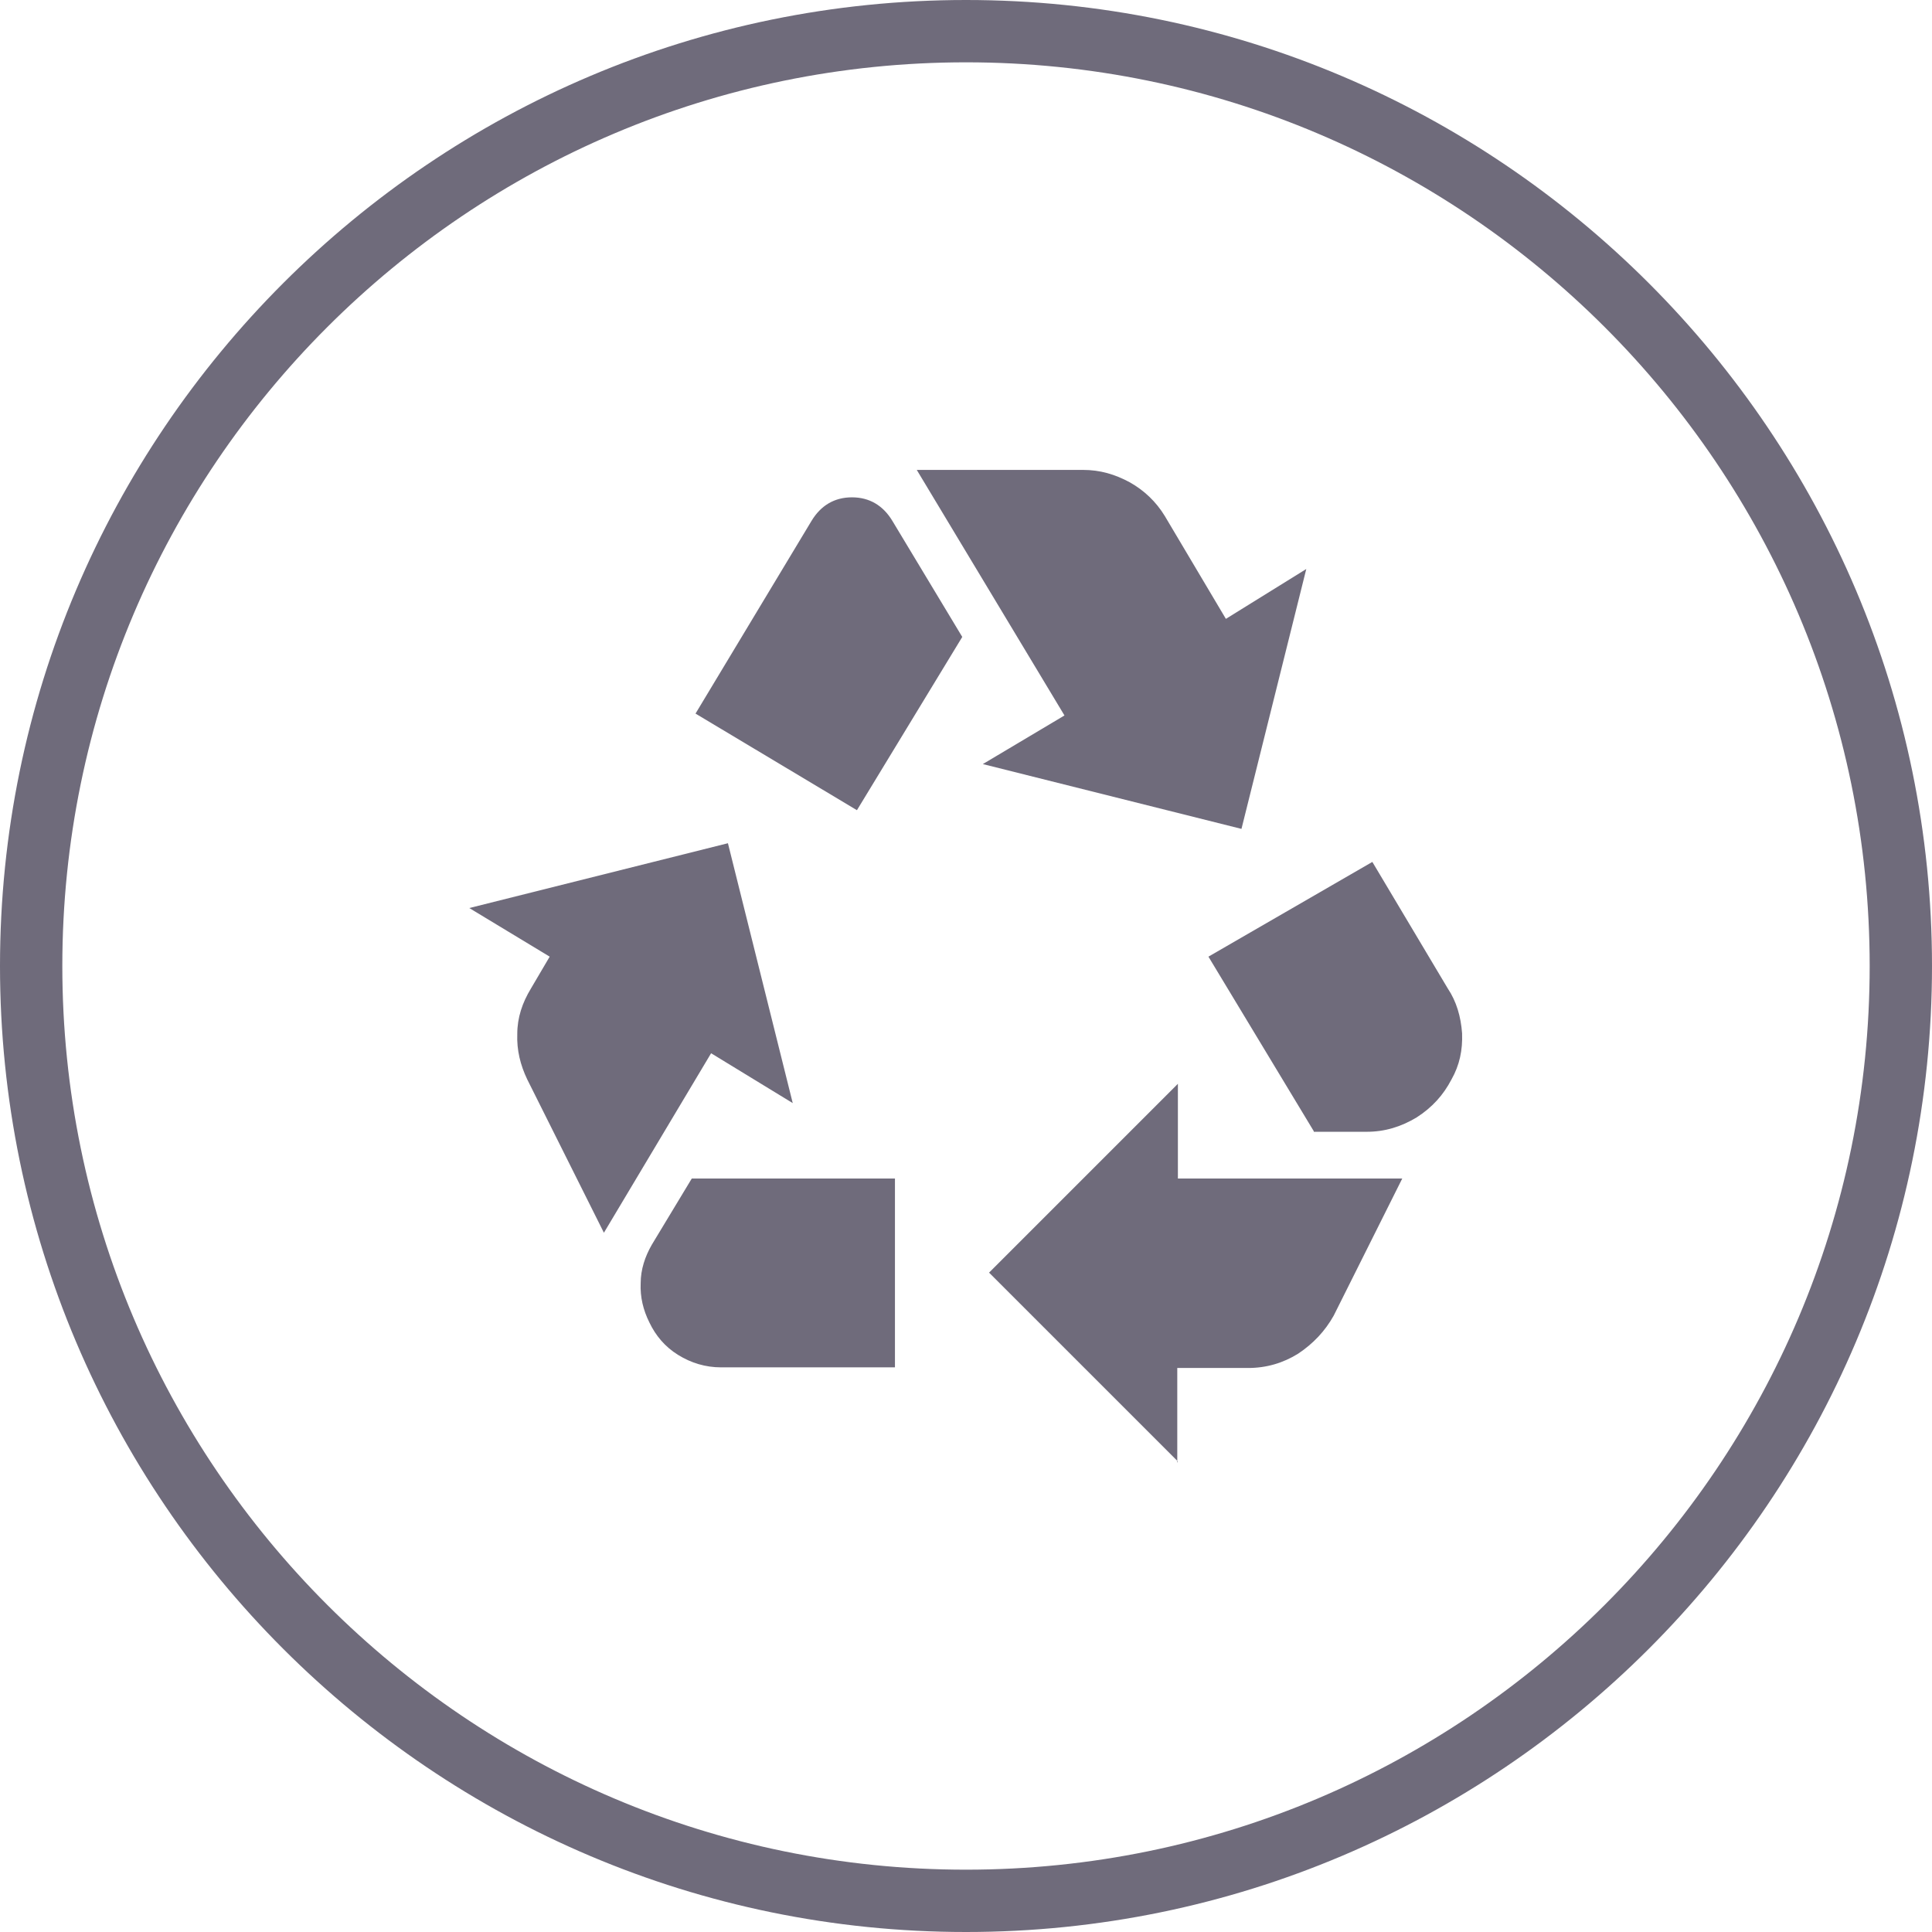
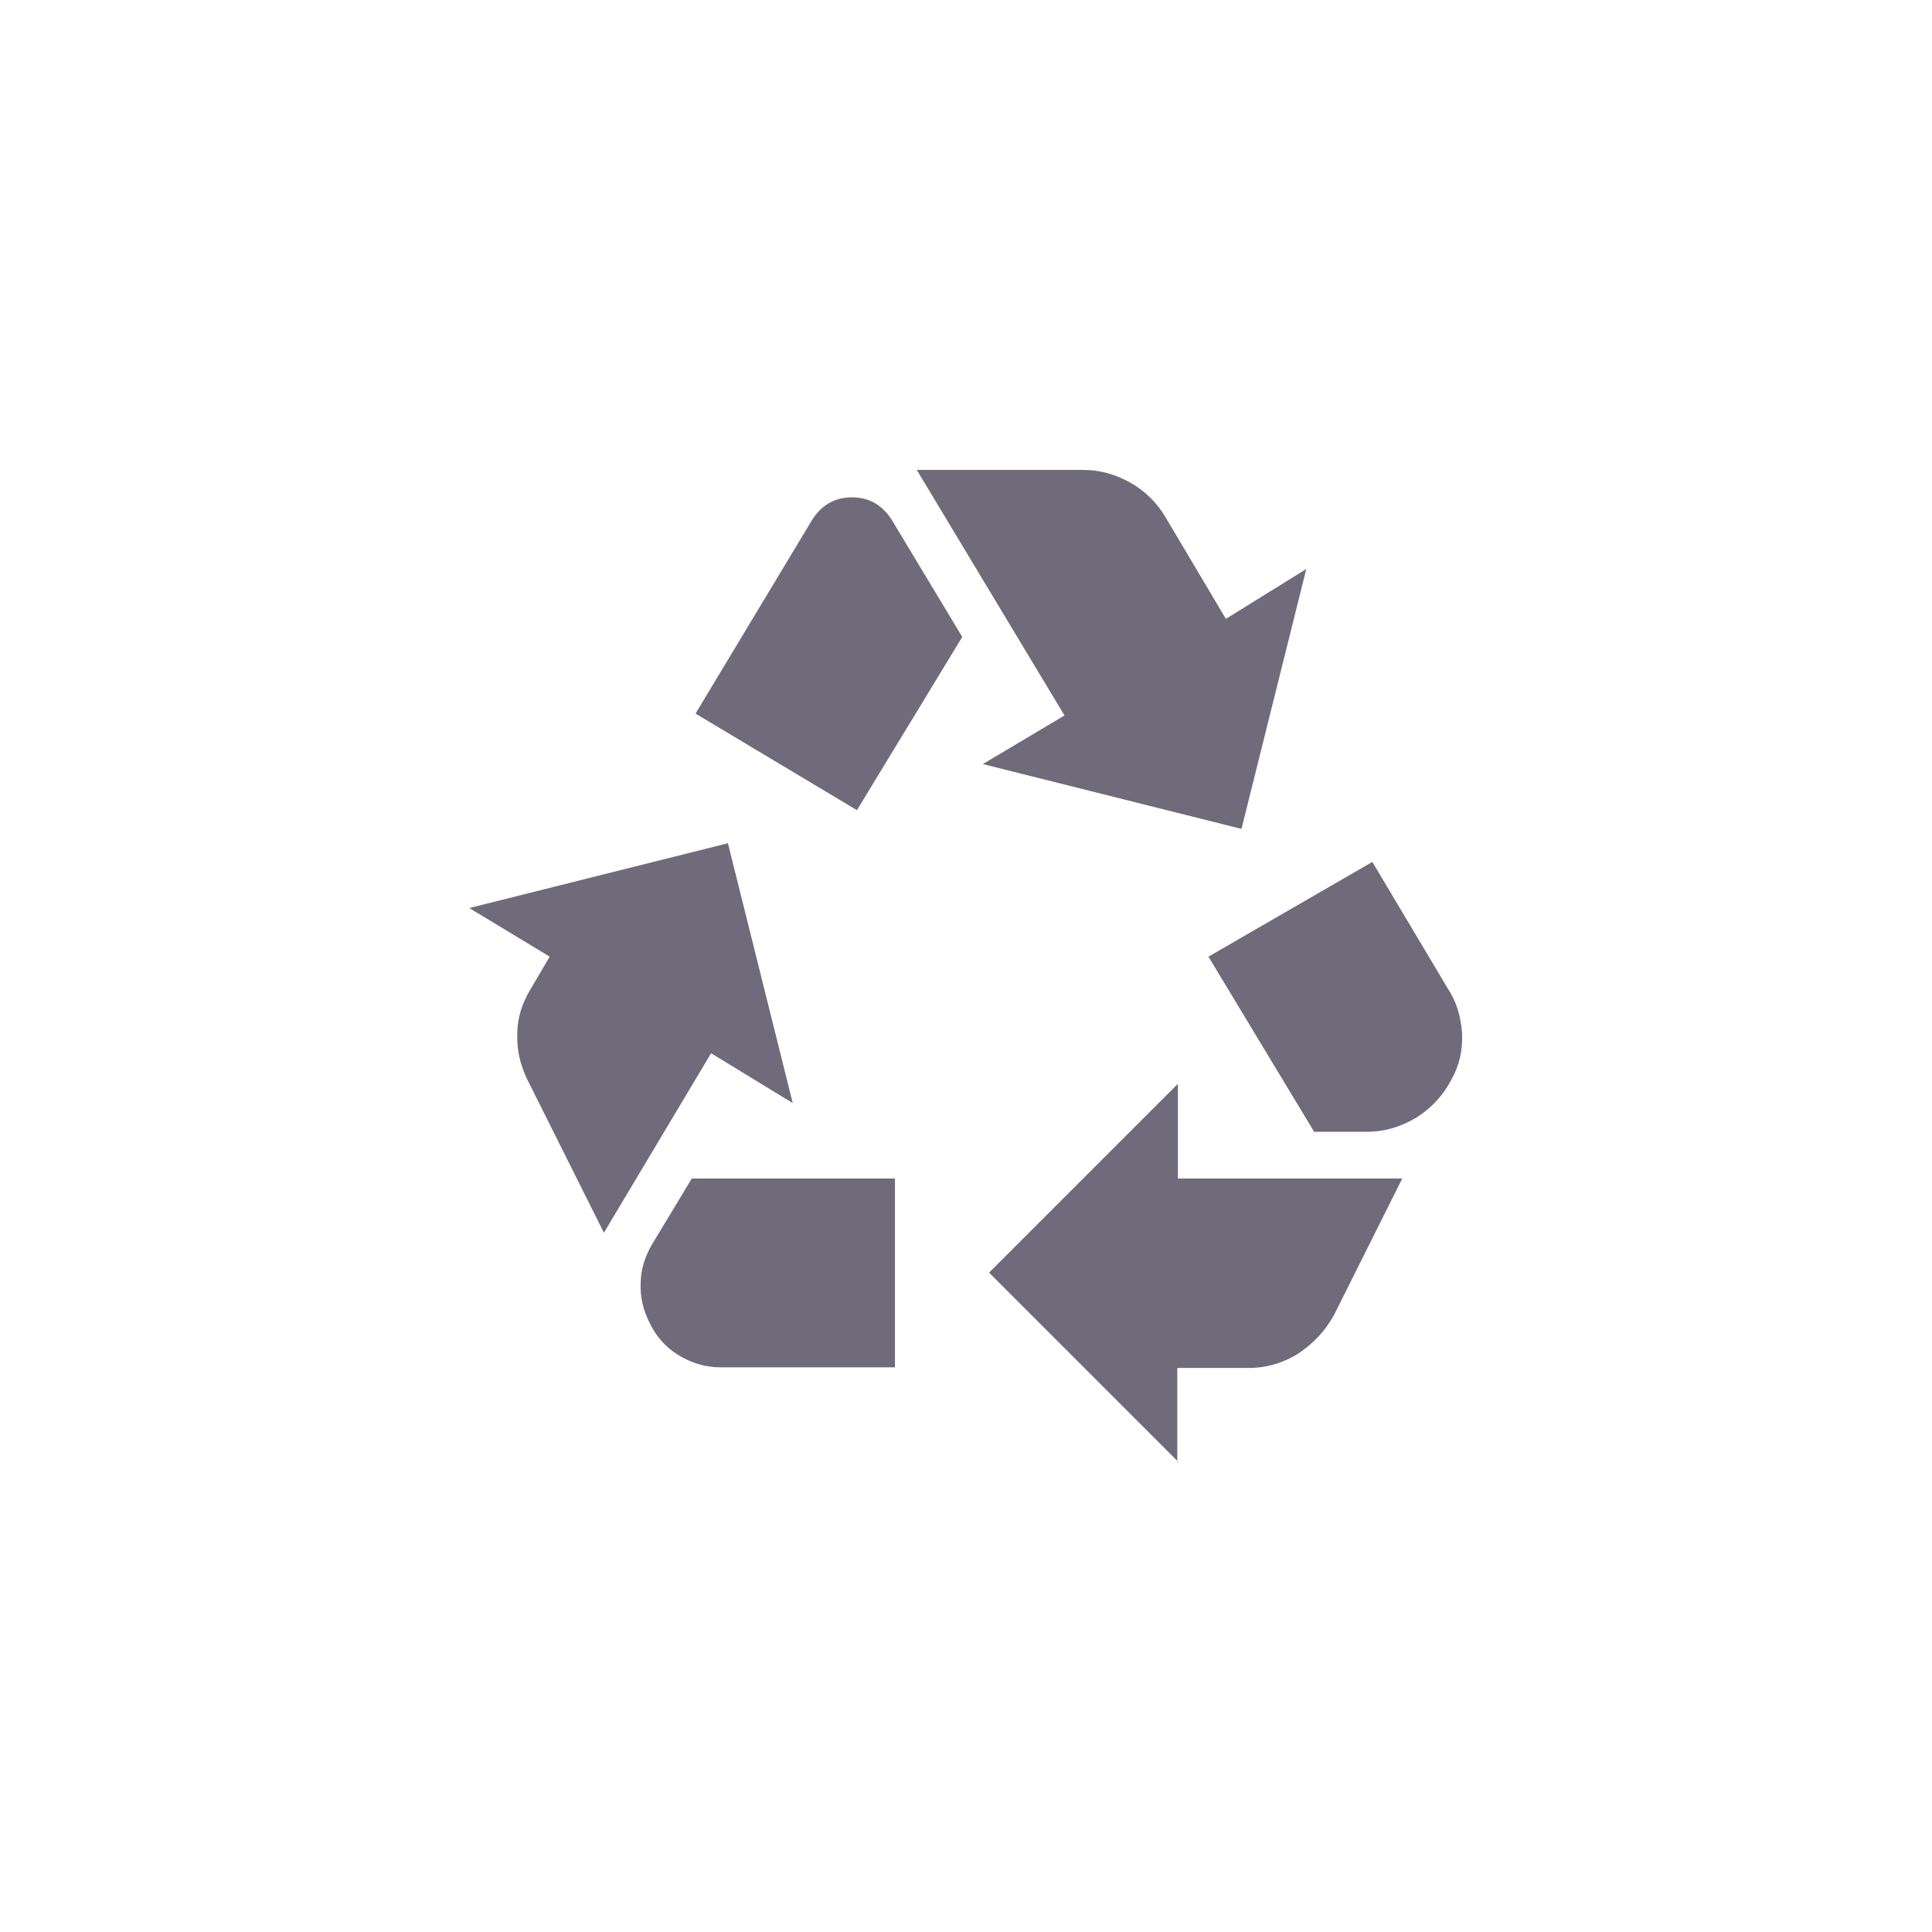
<svg xmlns="http://www.w3.org/2000/svg" id="Calque_2" viewBox="0 0 31 31">
  <g id="Layer_1">
-     <path d="M15.5,31C6.95,31,0,24.05,0,15.5S6.95,0,15.5,0s15.5,6.95,15.5,15.5-6.95,15.5-15.5,15.5ZM15.5,1C7.5,1,1,7.5,1,15.5s6.5,14.5,14.5,14.5,14.5-6.5,14.5-14.5S23.5,1,15.5,1Z" style="fill: #6f6b7b;" />
    <path d="M13.75,13l1.69-2.78-1.12-1.86c-.15-.25-.37-.38-.65-.38s-.5.13-.65.38l-1.86,3.09,2.59,1.55ZM21.08,18.15l-1.69-2.8,2.63-1.52,1.21,2.03c.14.21.21.45.23.72.01.27-.04.51-.17.74-.13.25-.31.45-.56.61-.25.15-.51.23-.8.23h-.85ZM18.9,23.45l-3.03-3.03,3.03-3.03v1.52h3.6l-1.1,2.2c-.14.25-.33.45-.57.61-.24.15-.51.23-.8.23h-1.14v1.52ZM11.57,21.94c-.25,0-.48-.07-.69-.2-.21-.13-.36-.31-.46-.52-.1-.2-.15-.41-.14-.63,0-.22.07-.43.18-.62l.64-1.06h3.26v3.03h-2.78ZM9.69,19.78l-1.23-2.46c-.11-.23-.17-.47-.16-.73,0-.26.08-.5.22-.73l.3-.51-1.29-.78,4.15-1.04,1.04,4.17-1.31-.8-1.72,2.88ZM19.92,13.3l-4.15-1.04,1.31-.78-2.37-3.94h2.67c.27,0,.51.07.75.2.23.13.42.31.56.54l.98,1.65,1.29-.8-1.04,4.17Z" style="fill: #6f6b7b;" />
  </g>
</svg>